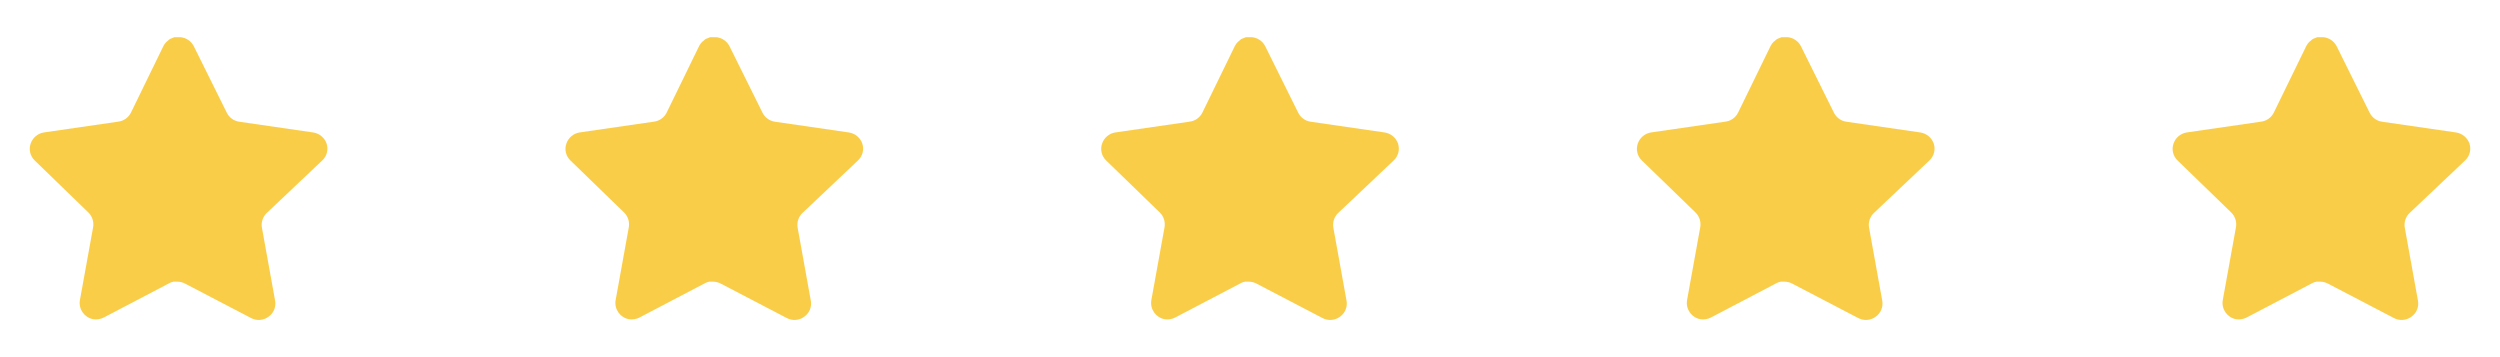
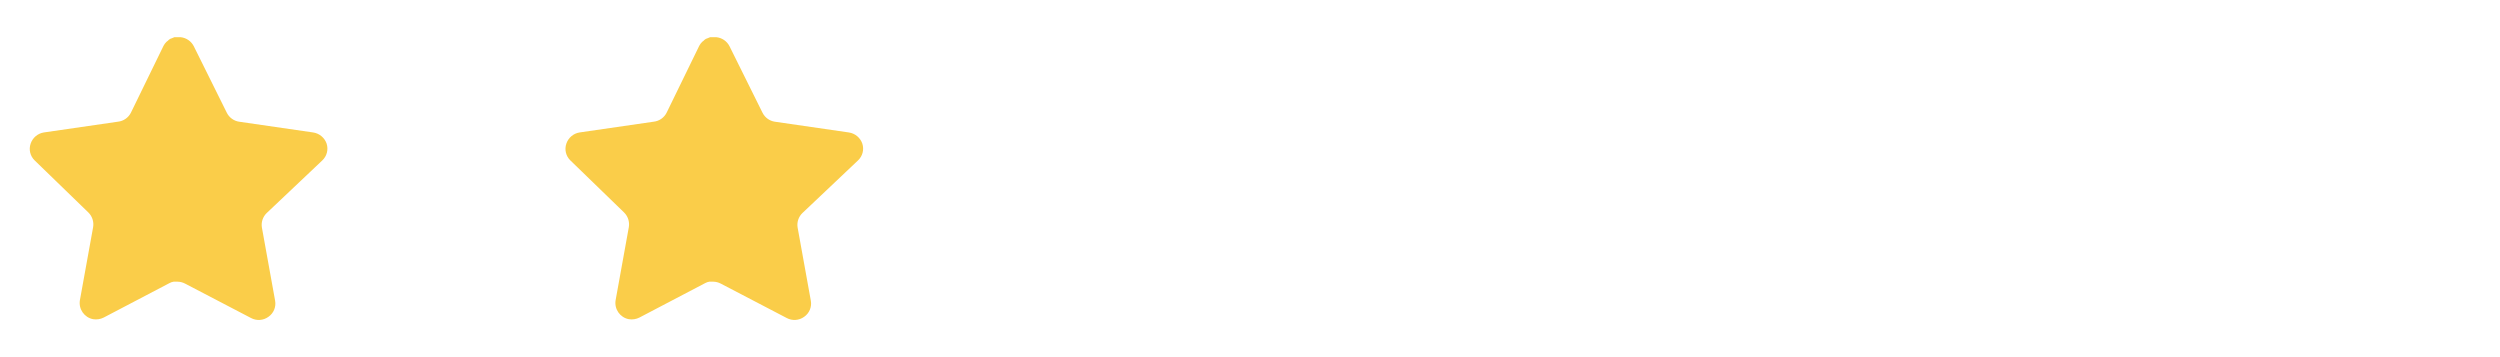
<svg xmlns="http://www.w3.org/2000/svg" width="224" height="32" viewBox="0 0 224 32" fill="none">
  <path d="M23.891 19.093C23.546 19.428 23.387 19.912 23.466 20.387L24.651 26.947C24.751 27.503 24.517 28.066 24.051 28.387C23.595 28.72 22.988 28.76 22.491 28.494L16.586 25.413C16.381 25.304 16.152 25.245 15.919 25.239H15.558C15.432 25.258 15.31 25.297 15.198 25.359L9.291 28.453C8.999 28.6 8.669 28.652 8.345 28.6C7.555 28.451 7.029 27.699 7.158 26.905L8.345 20.346C8.423 19.867 8.265 19.38 7.919 19.04L3.105 14.373C2.702 13.983 2.562 13.396 2.746 12.867C2.925 12.339 3.381 11.954 3.931 11.867L10.558 10.905C11.062 10.854 11.505 10.547 11.731 10.094L14.651 4.107C14.72 3.974 14.81 3.851 14.918 3.747L15.038 3.654C15.101 3.584 15.172 3.527 15.252 3.48L15.398 3.427L15.624 3.333H16.186C16.687 3.385 17.128 3.686 17.359 4.133L20.318 10.094C20.531 10.53 20.946 10.832 21.424 10.905L28.051 11.867C28.611 11.947 29.079 12.334 29.265 12.867C29.439 13.402 29.288 13.988 28.878 14.373L23.891 19.093Z" fill="#FACD49" />
  <path d="M71.891 19.093C71.546 19.428 71.387 19.912 71.466 20.387L72.651 26.947C72.751 27.503 72.516 28.066 72.051 28.387C71.595 28.72 70.989 28.76 70.491 28.494L64.586 25.413C64.38 25.304 64.153 25.245 63.919 25.239H63.558C63.432 25.258 63.31 25.297 63.198 25.359L57.291 28.453C56.999 28.6 56.669 28.652 56.344 28.6C55.555 28.451 55.029 27.699 55.158 26.905L56.344 20.346C56.423 19.867 56.264 19.38 55.919 19.04L51.105 14.373C50.702 13.983 50.562 13.396 50.746 12.867C50.925 12.339 51.38 11.954 51.931 11.867L58.558 10.905C59.062 10.854 59.505 10.547 59.731 10.094L62.651 4.107C62.721 3.974 62.81 3.851 62.918 3.747L63.038 3.654C63.1 3.584 63.172 3.527 63.252 3.48L63.398 3.427L63.624 3.333H64.186C64.687 3.385 65.129 3.686 65.359 4.133L68.318 10.094C68.531 10.53 68.946 10.832 69.424 10.905L76.051 11.867C76.611 11.947 77.079 12.334 77.264 12.867C77.439 13.402 77.288 13.988 76.878 14.373L71.891 19.093Z" fill="#FACD49" />
-   <path d="M119.891 19.093C119.546 19.428 119.387 19.912 119.466 20.387L120.651 26.947C120.751 27.503 120.517 28.066 120.051 28.387C119.595 28.72 118.989 28.76 118.491 28.494L112.586 25.413C112.381 25.304 112.153 25.245 111.919 25.239H111.558C111.433 25.258 111.31 25.297 111.198 25.359L105.291 28.453C104.999 28.6 104.669 28.652 104.345 28.6C103.555 28.451 103.029 27.699 103.158 26.905L104.345 20.346C104.423 19.867 104.265 19.38 103.919 19.04L99.105 14.373C98.702 13.983 98.562 13.396 98.746 12.867C98.924 12.339 99.38 11.954 99.931 11.867L106.558 10.905C107.062 10.854 107.505 10.547 107.731 10.094L110.651 4.107C110.721 3.974 110.81 3.851 110.918 3.747L111.038 3.654C111.101 3.584 111.173 3.527 111.253 3.48L111.398 3.427L111.625 3.333H112.186C112.687 3.385 113.129 3.686 113.359 4.133L116.318 10.094C116.531 10.53 116.946 10.832 117.425 10.905L124.051 11.867C124.611 11.947 125.079 12.334 125.265 12.867C125.439 13.402 125.289 13.988 124.878 14.373L119.891 19.093Z" fill="#FACD49" />
-   <path d="M167.891 19.093C167.546 19.428 167.387 19.912 167.466 20.387L168.651 26.947C168.751 27.503 168.517 28.066 168.051 28.387C167.595 28.72 166.989 28.76 166.491 28.494L160.586 25.413C160.381 25.304 160.153 25.245 159.919 25.239H159.558C159.433 25.258 159.31 25.297 159.198 25.359L153.291 28.453C152.999 28.6 152.669 28.652 152.345 28.6C151.555 28.451 151.029 27.699 151.158 26.905L152.345 20.346C152.423 19.867 152.265 19.38 151.919 19.04L147.105 14.373C146.702 13.983 146.562 13.396 146.746 12.867C146.925 12.339 147.381 11.954 147.931 11.867L154.558 10.905C155.062 10.854 155.505 10.547 155.731 10.094L158.651 4.107C158.721 3.974 158.81 3.851 158.918 3.747L159.038 3.654C159.101 3.584 159.173 3.527 159.253 3.48L159.398 3.427L159.625 3.333H160.186C160.687 3.385 161.129 3.686 161.359 4.133L164.318 10.094C164.531 10.53 164.946 10.832 165.425 10.905L172.051 11.867C172.611 11.947 173.079 12.334 173.265 12.867C173.439 13.402 173.289 13.988 172.878 14.373L167.891 19.093Z" fill="#FACD49" />
-   <path d="M215.891 19.093C215.546 19.428 215.387 19.912 215.466 20.387L216.651 26.947C216.751 27.503 216.517 28.066 216.051 28.387C215.595 28.72 214.989 28.76 214.491 28.494L208.586 25.413C208.381 25.304 208.153 25.245 207.919 25.239H207.558C207.433 25.258 207.31 25.297 207.198 25.359L201.291 28.453C200.999 28.6 200.669 28.652 200.345 28.6C199.555 28.451 199.029 27.699 199.158 26.905L200.345 20.346C200.423 19.867 200.265 19.38 199.919 19.04L195.105 14.373C194.702 13.983 194.562 13.396 194.746 12.867C194.925 12.339 195.381 11.954 195.931 11.867L202.558 10.905C203.062 10.854 203.505 10.547 203.731 10.094L206.651 4.107C206.721 3.974 206.81 3.851 206.918 3.747L207.038 3.654C207.101 3.584 207.173 3.527 207.253 3.48L207.398 3.427L207.625 3.333H208.186C208.687 3.385 209.129 3.686 209.359 4.133L212.318 10.094C212.531 10.53 212.946 10.832 213.425 10.905L220.051 11.867C220.611 11.947 221.079 12.334 221.265 12.867C221.439 13.402 221.289 13.988 220.878 14.373L215.891 19.093Z" fill="#FACD49" />
</svg>